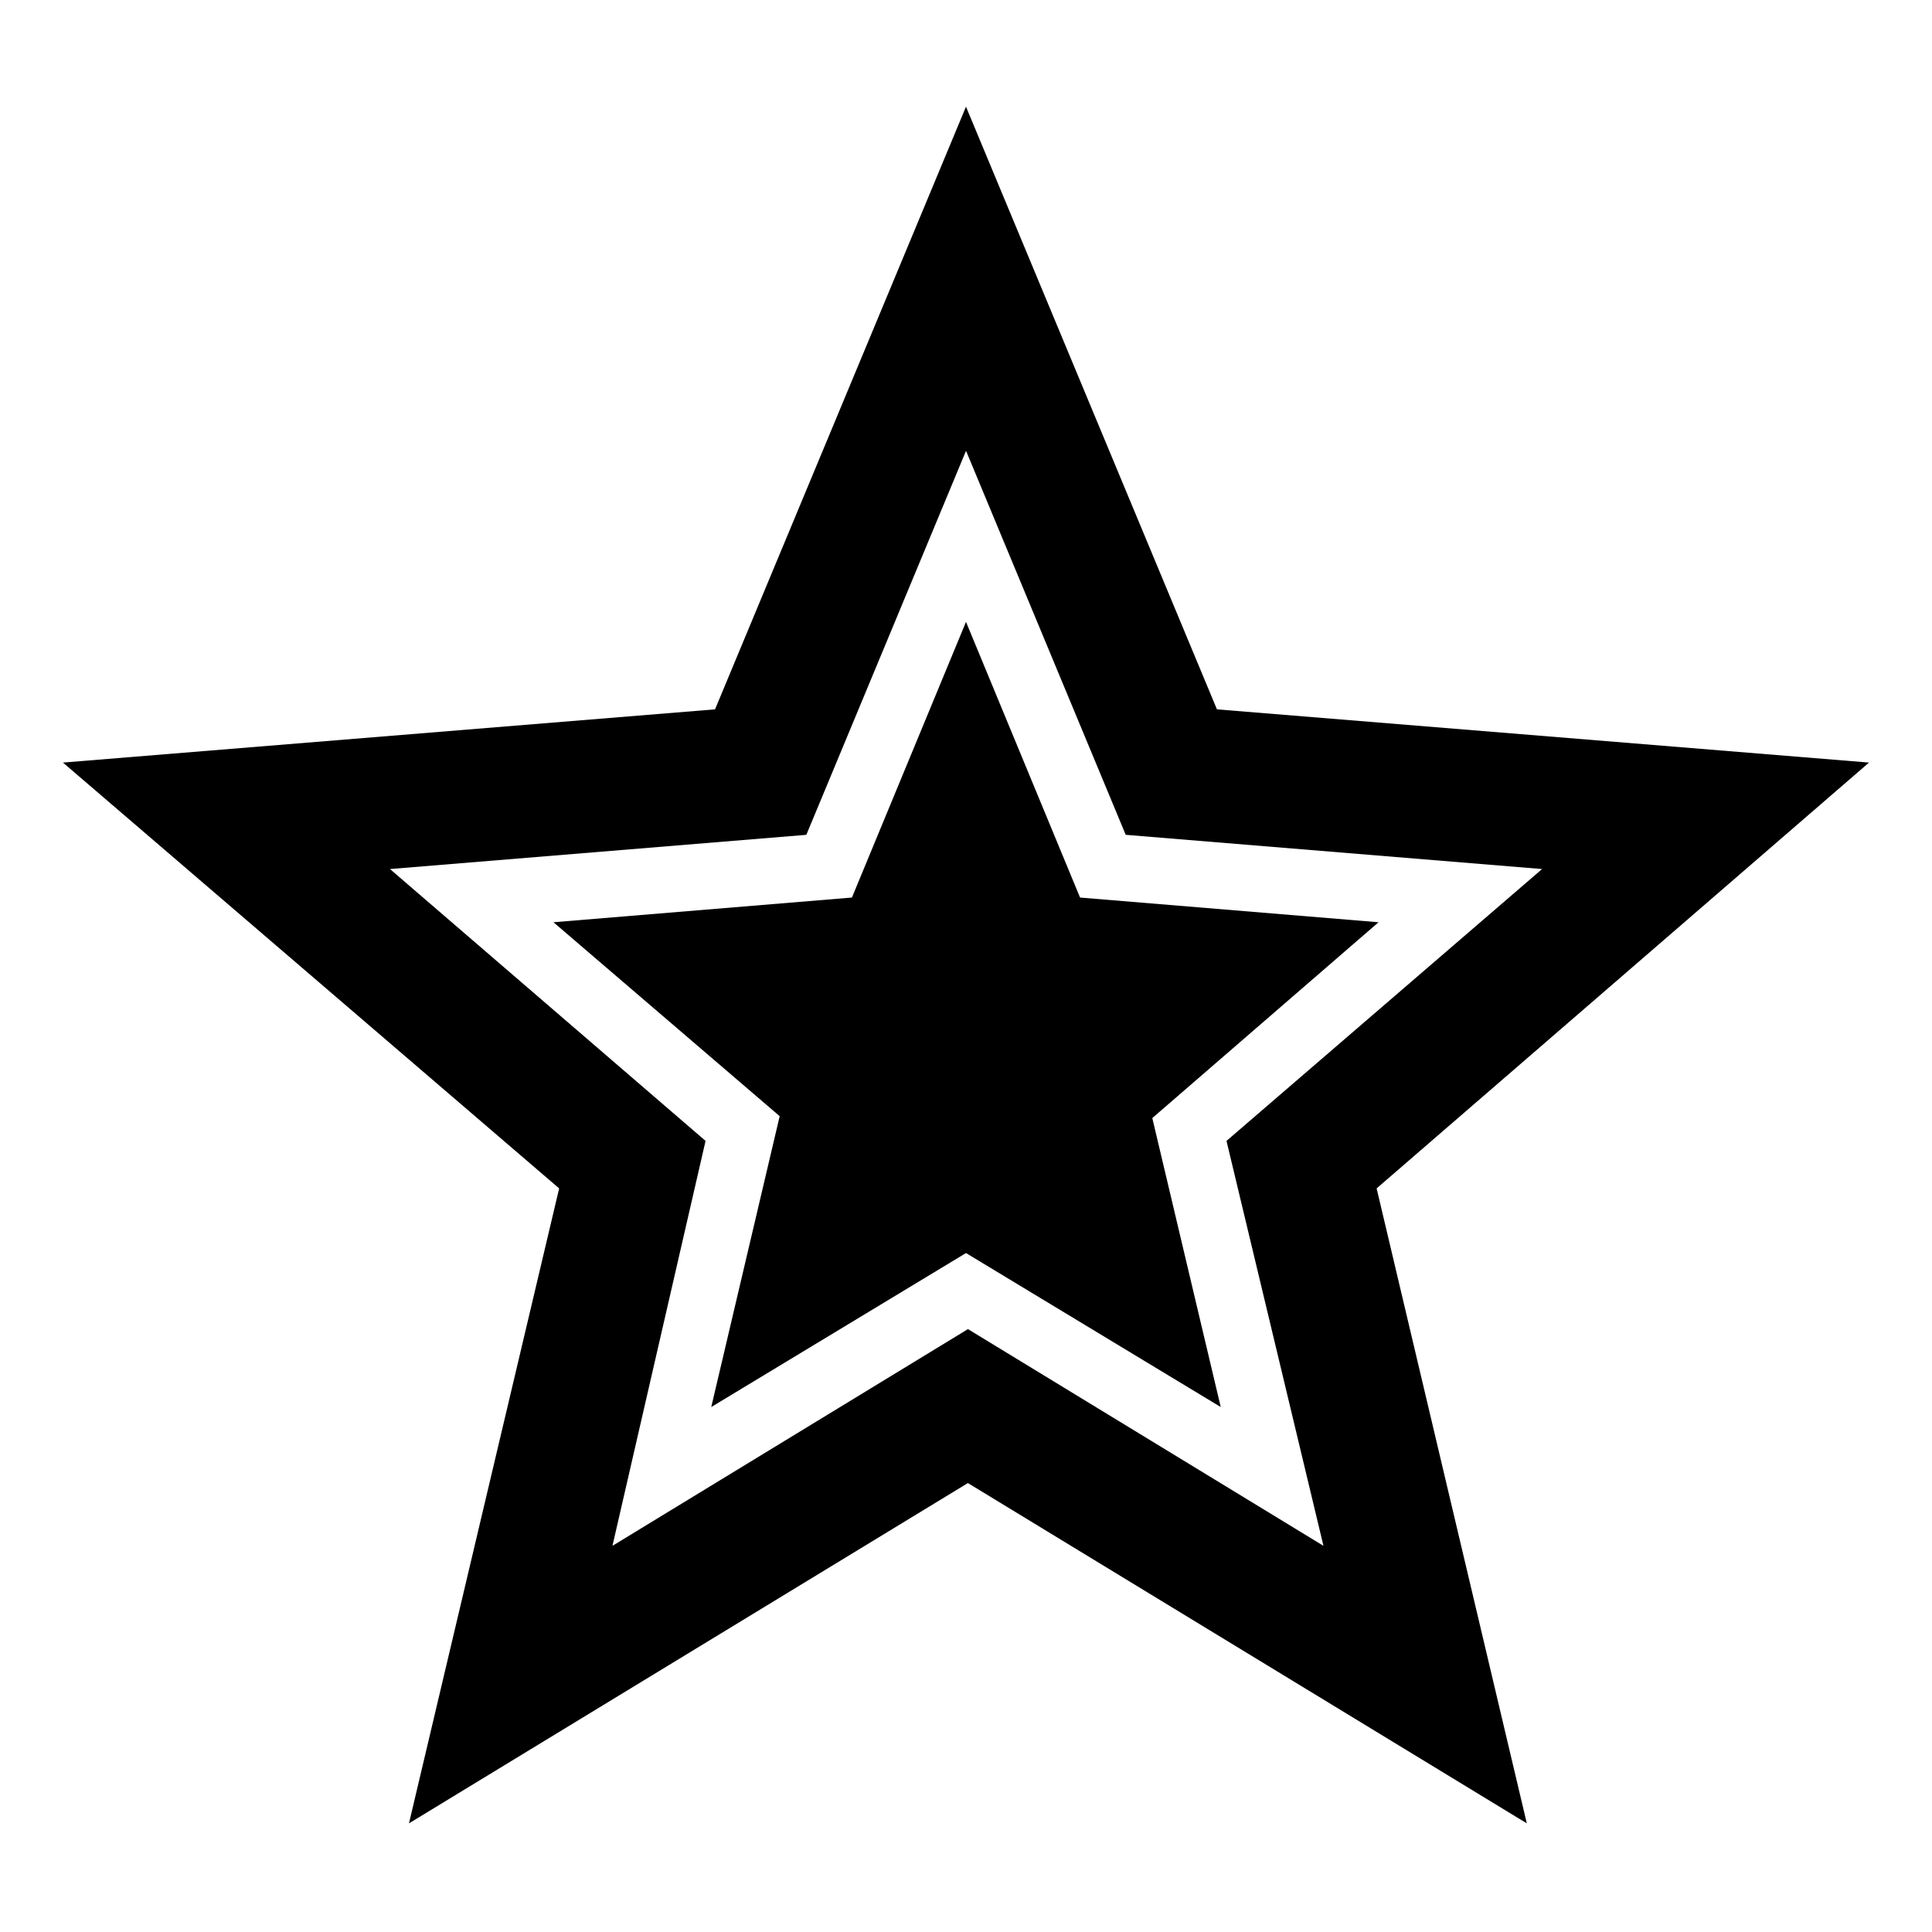
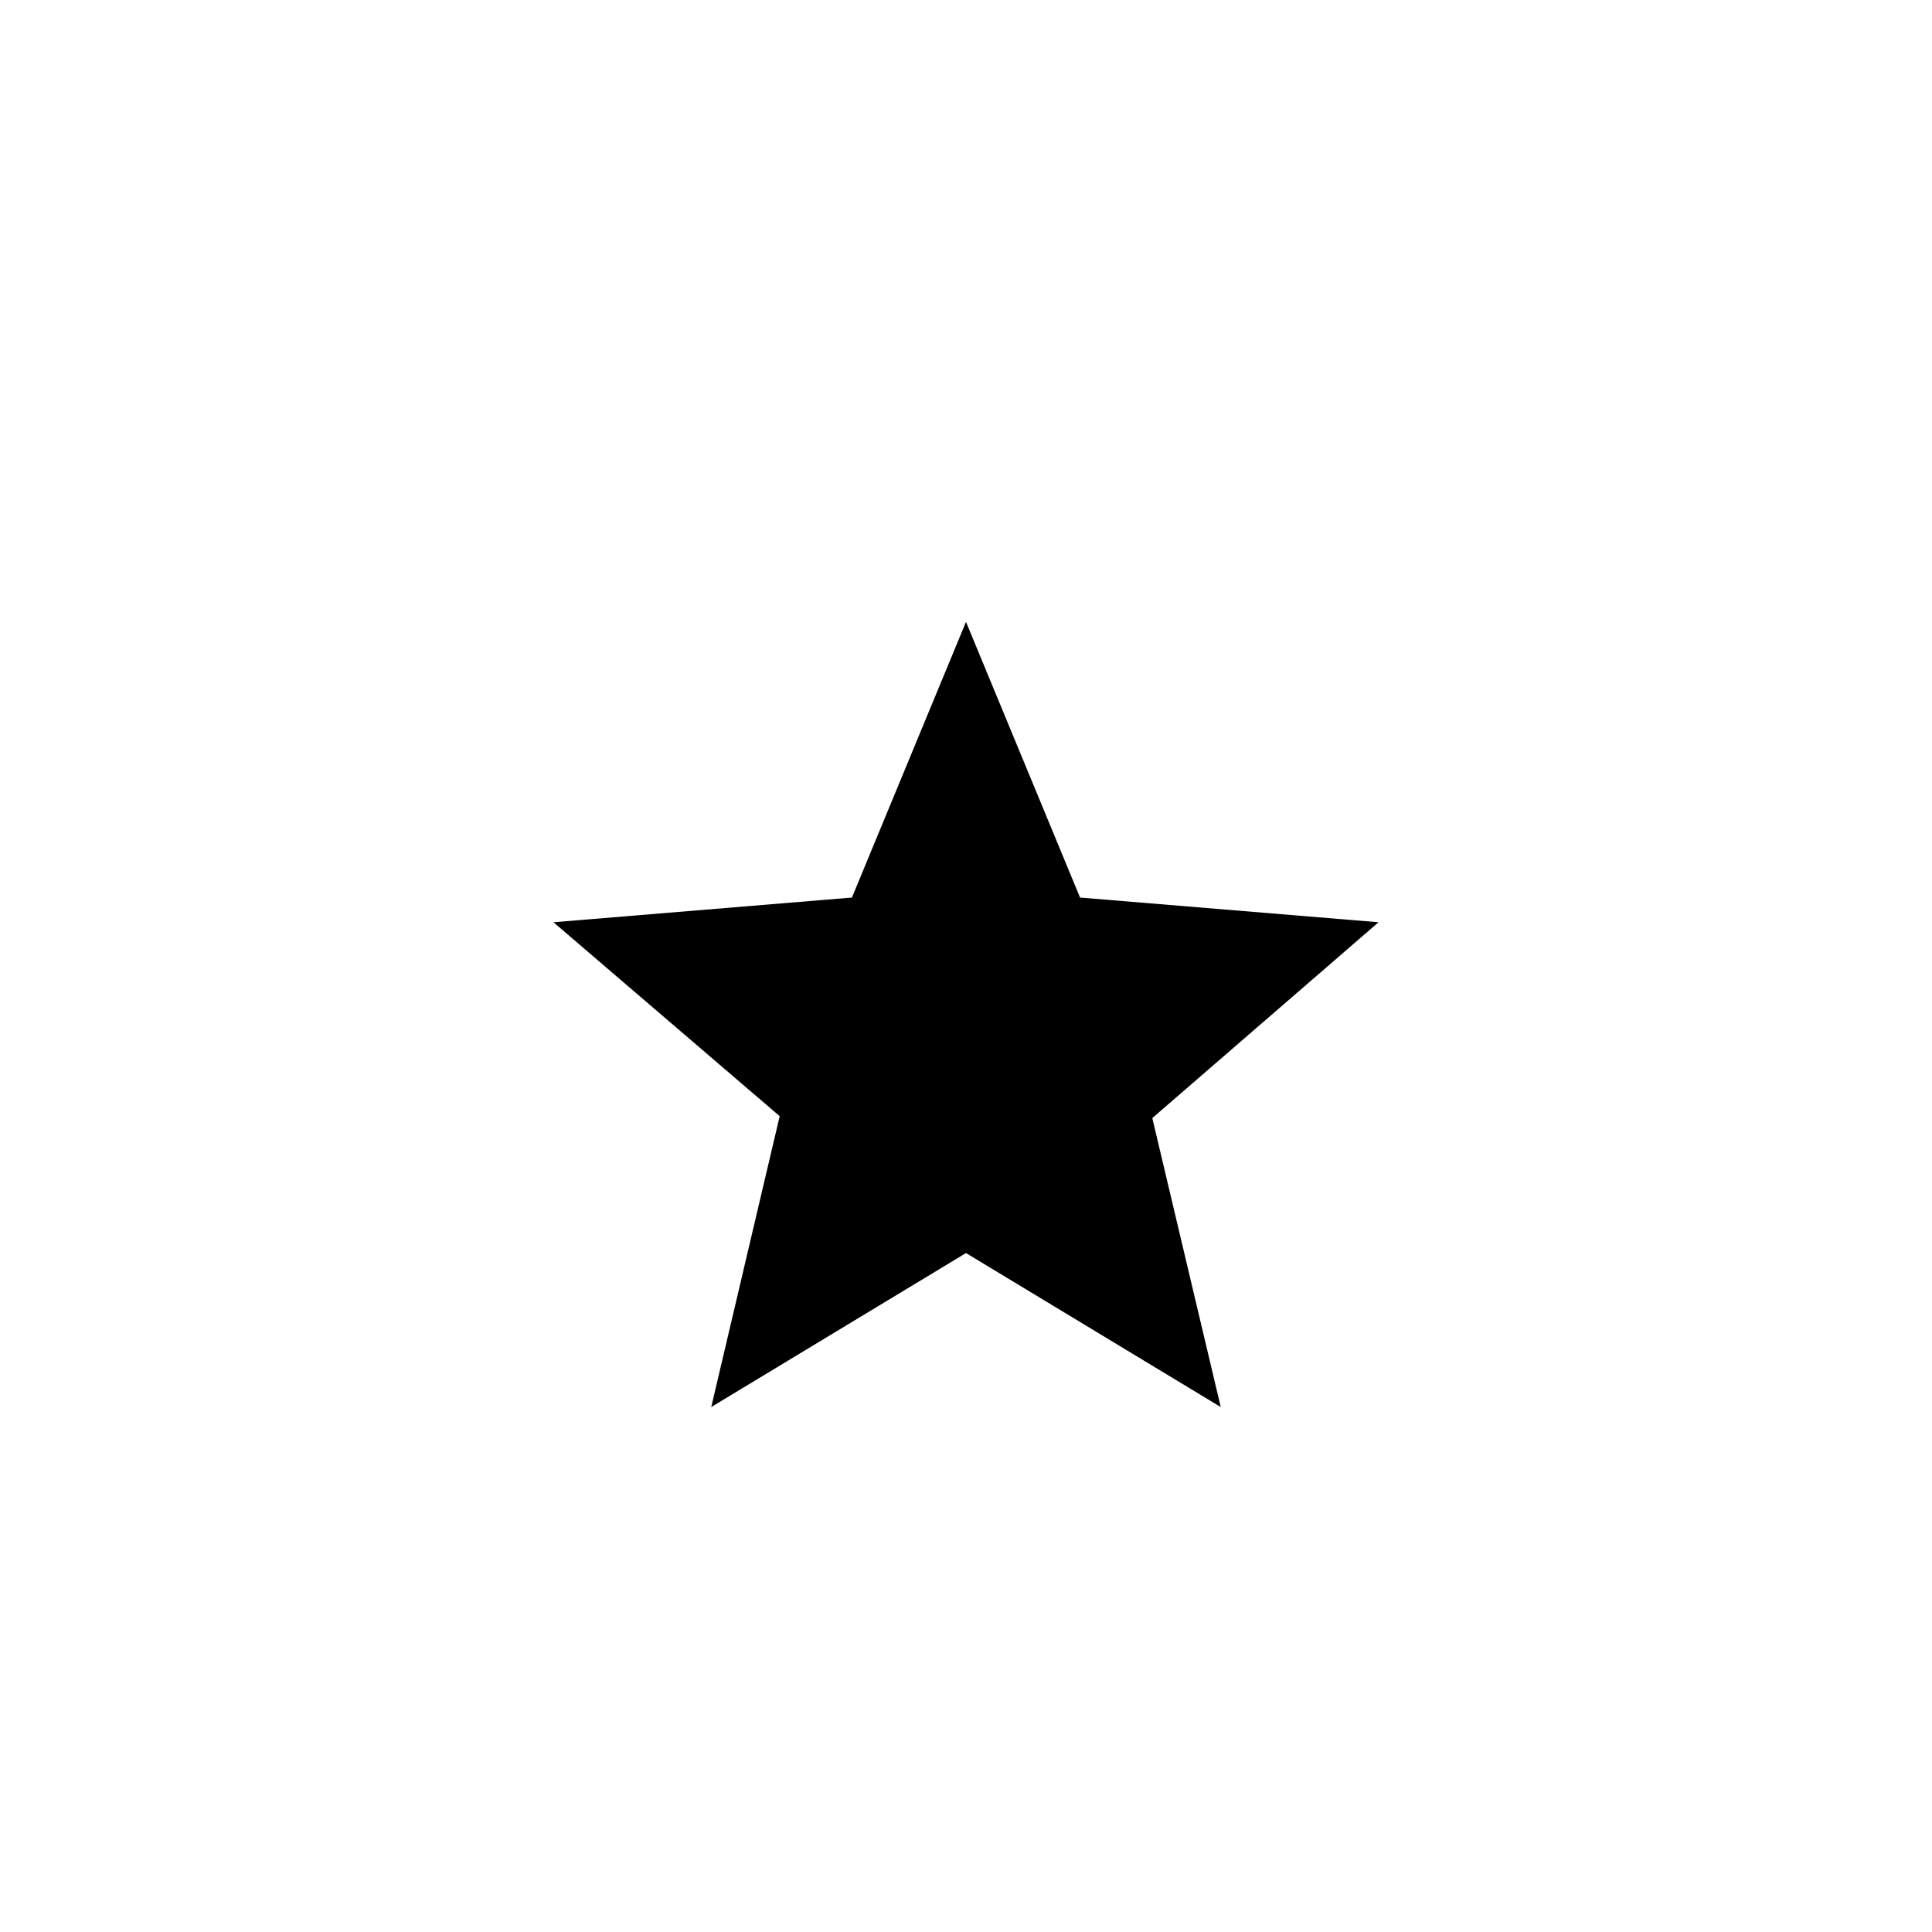
<svg xmlns="http://www.w3.org/2000/svg" fill="#000000" width="800px" height="800px" version="1.1" viewBox="144 144 512 512">
  <g>
    <path d="m400 476.07 67.508 40.809-18.137-76.578 59.953-51.895-79.098-6.547-30.227-73.055-30.23 73.055-79.098 6.547 59.953 51.391-18.137 77.082z" />
-     <path d="m639.31 346.09-172.81-14.105-66.504-159.71-66.504 159.71-172.81 14.105 131.5 112.85-39.801 168.27 148.12-90.184 148.12 90.184-39.801-168.27zm-308.33 100.26-83.633-72.043 110.34-9.07 42.32-101.77 42.32 101.77 110.34 9.07-83.633 72.043 25.695 107.31-94.211-57.434-94.211 57.434z" />
  </g>
</svg>